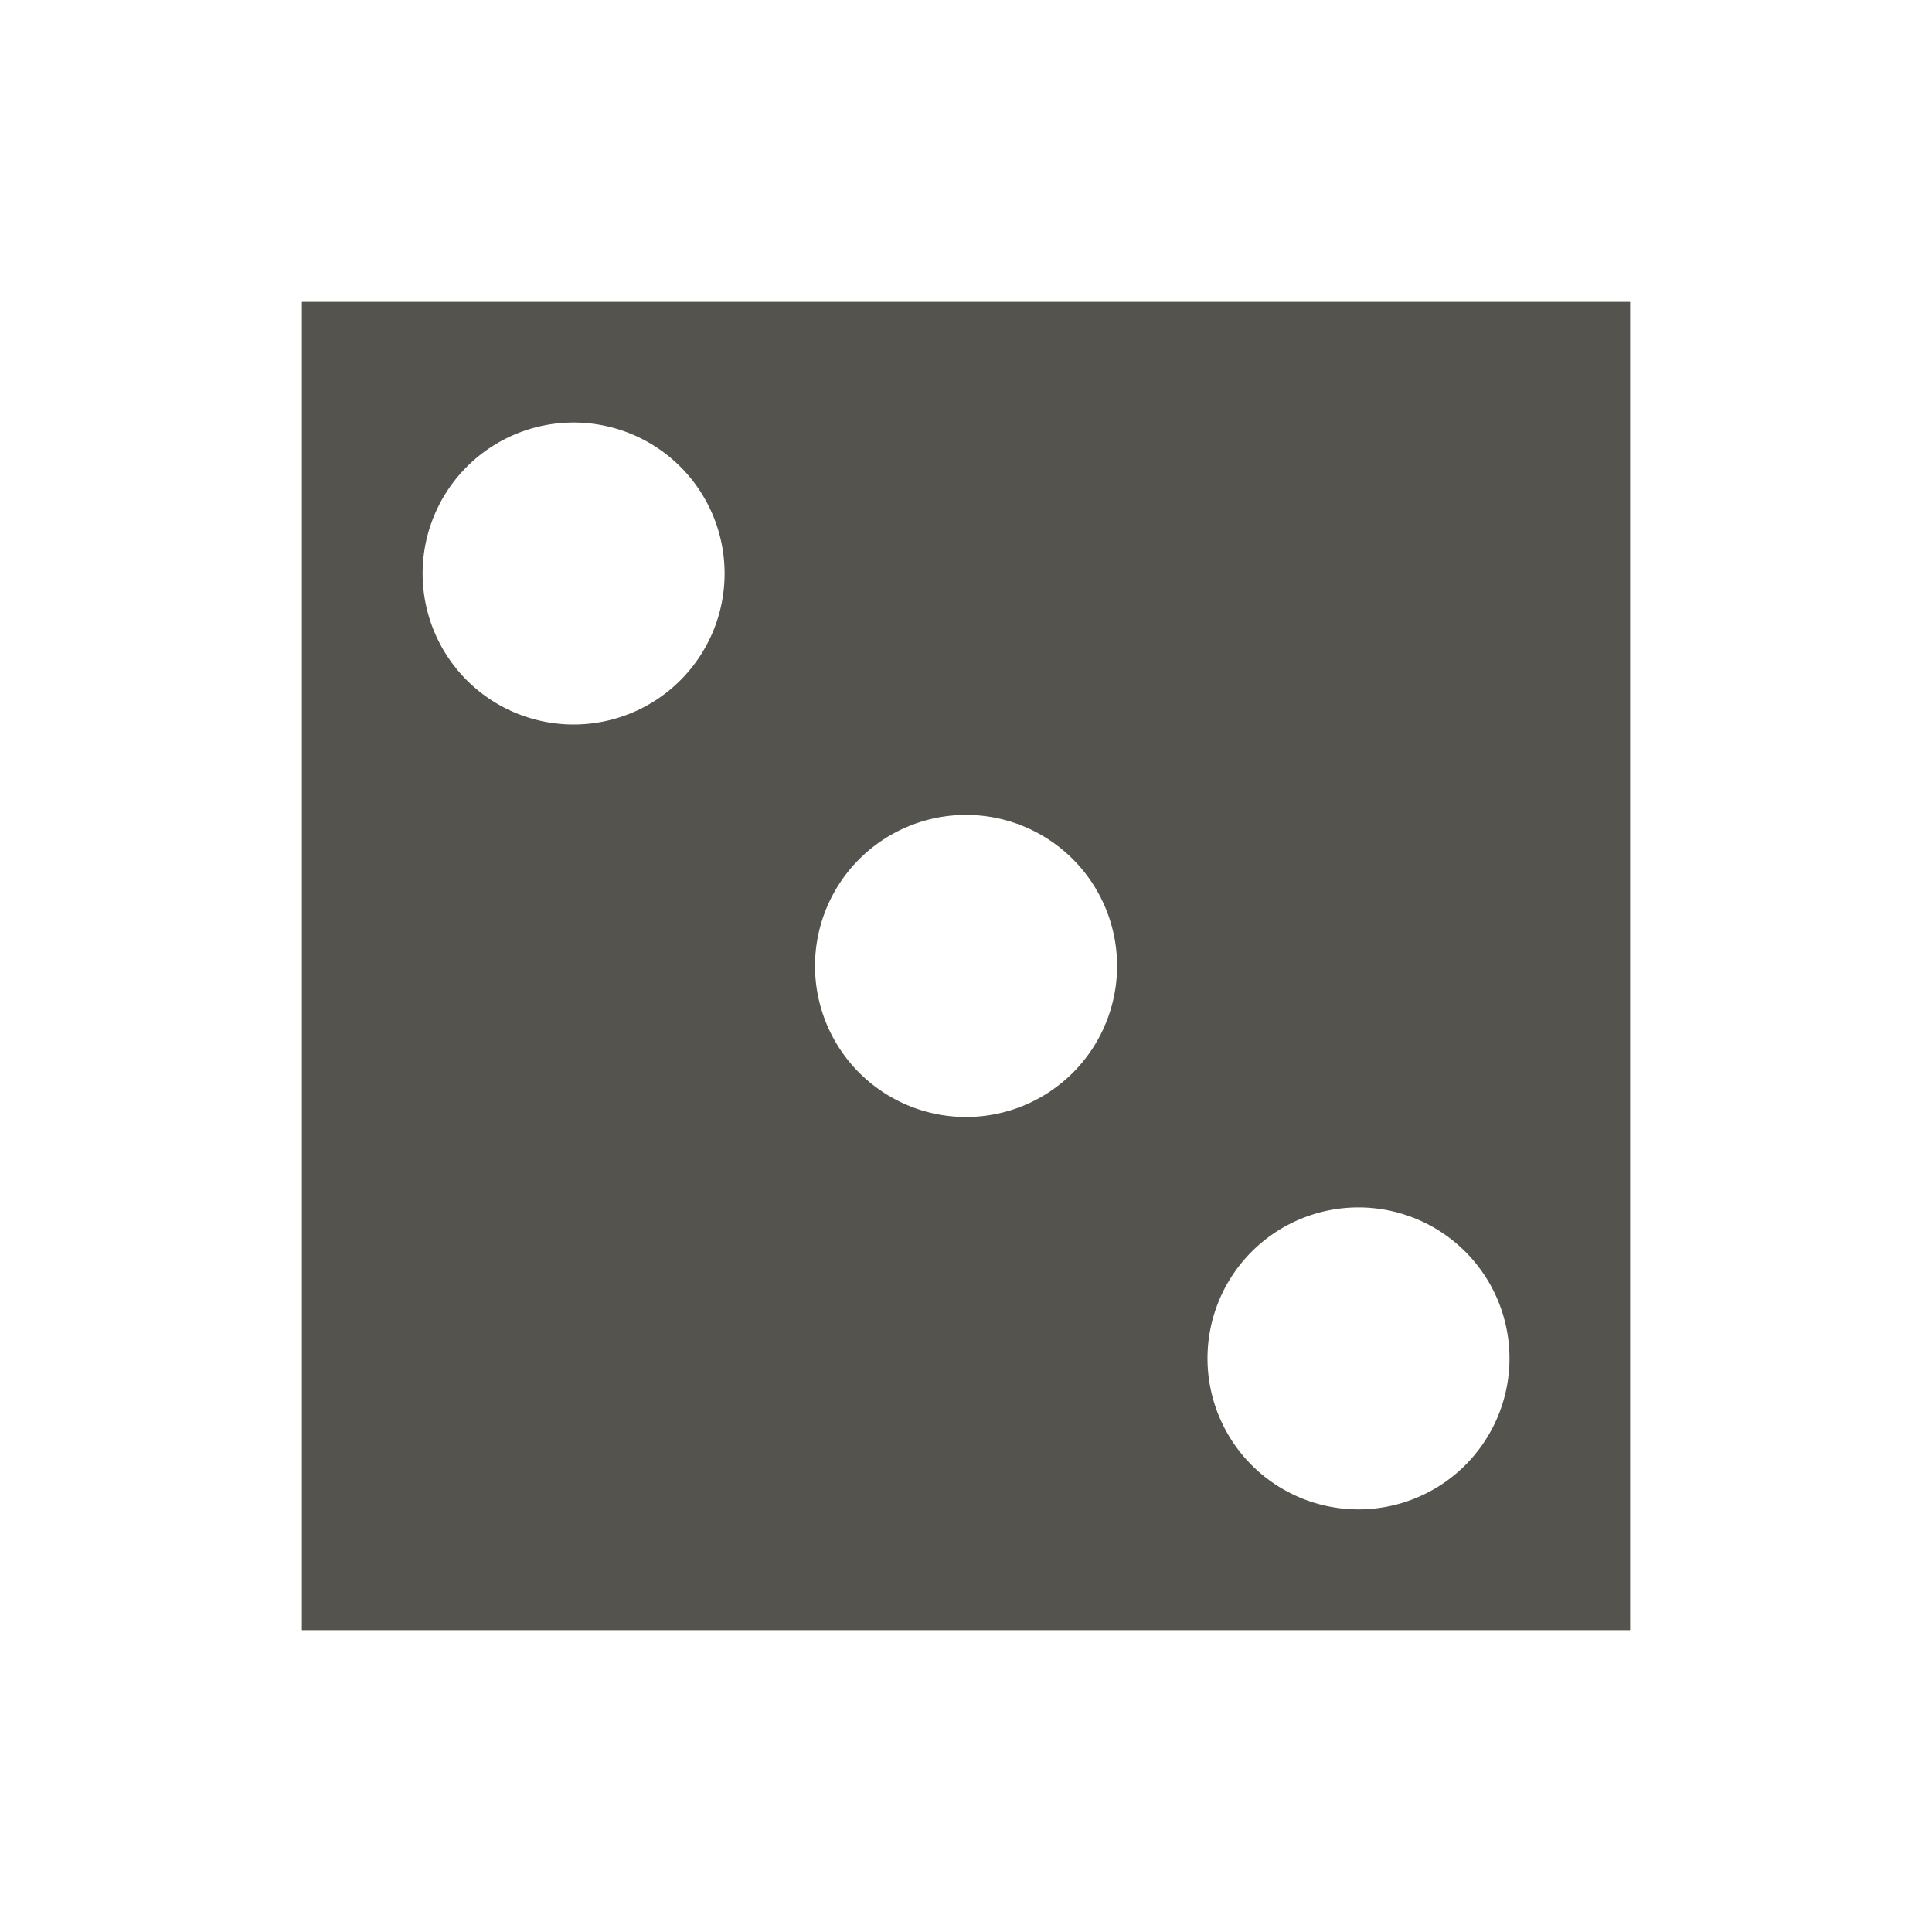
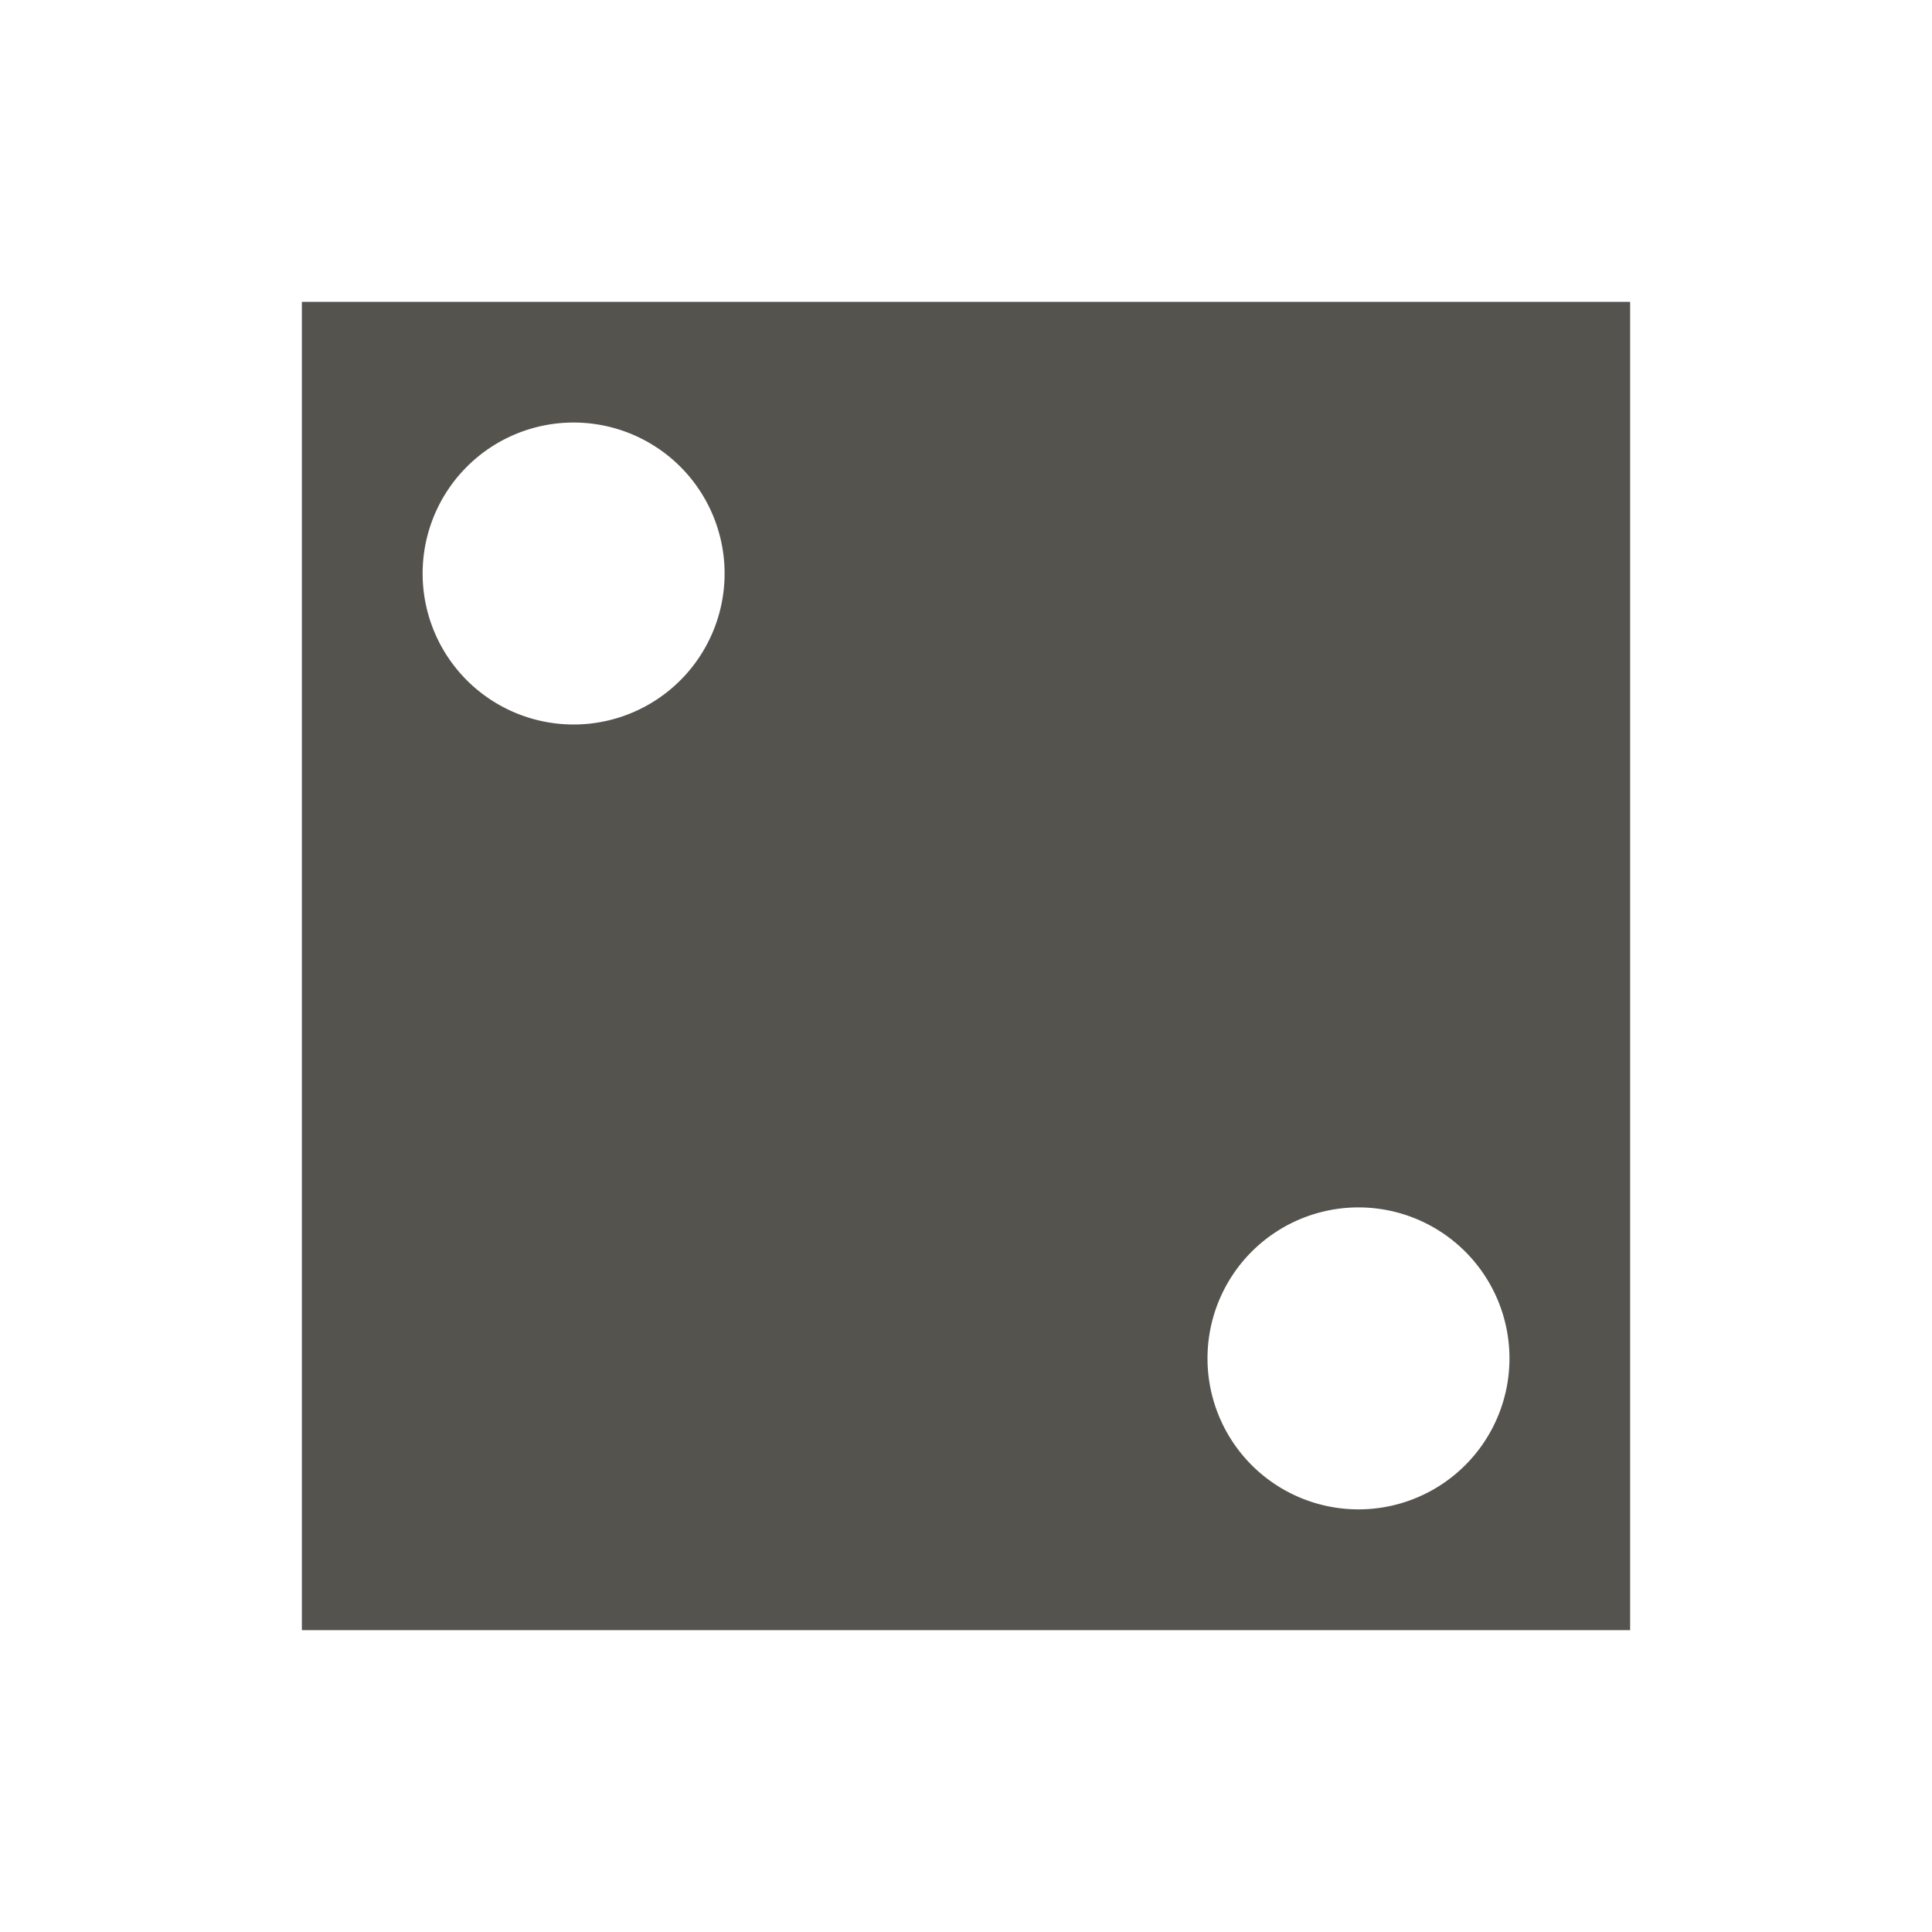
<svg xmlns="http://www.w3.org/2000/svg" viewBox="0 0 20 20" fill="#55534E">
-   <path d="M3.125 3.125v13.75h13.75V3.125zM5.938 7.5a1.563 1.563 0 1 1 0-3.126 1.563 1.563 0 0 1 0 3.126M10 11.563a1.563 1.563 0 1 1 .001-3.127A1.563 1.563 0 0 1 10 11.563m4.063 4.062a1.563 1.563 0 1 1 0-3.126 1.563 1.563 0 0 1 0 3.126" fill="#55534E" />
+   <path d="M3.125 3.125v13.75h13.75V3.125zM5.938 7.5a1.563 1.563 0 1 1 0-3.126 1.563 1.563 0 0 1 0 3.126M10 11.563A1.563 1.563 0 0 1 10 11.563m4.063 4.062a1.563 1.563 0 1 1 0-3.126 1.563 1.563 0 0 1 0 3.126" fill="#55534E" />
</svg>